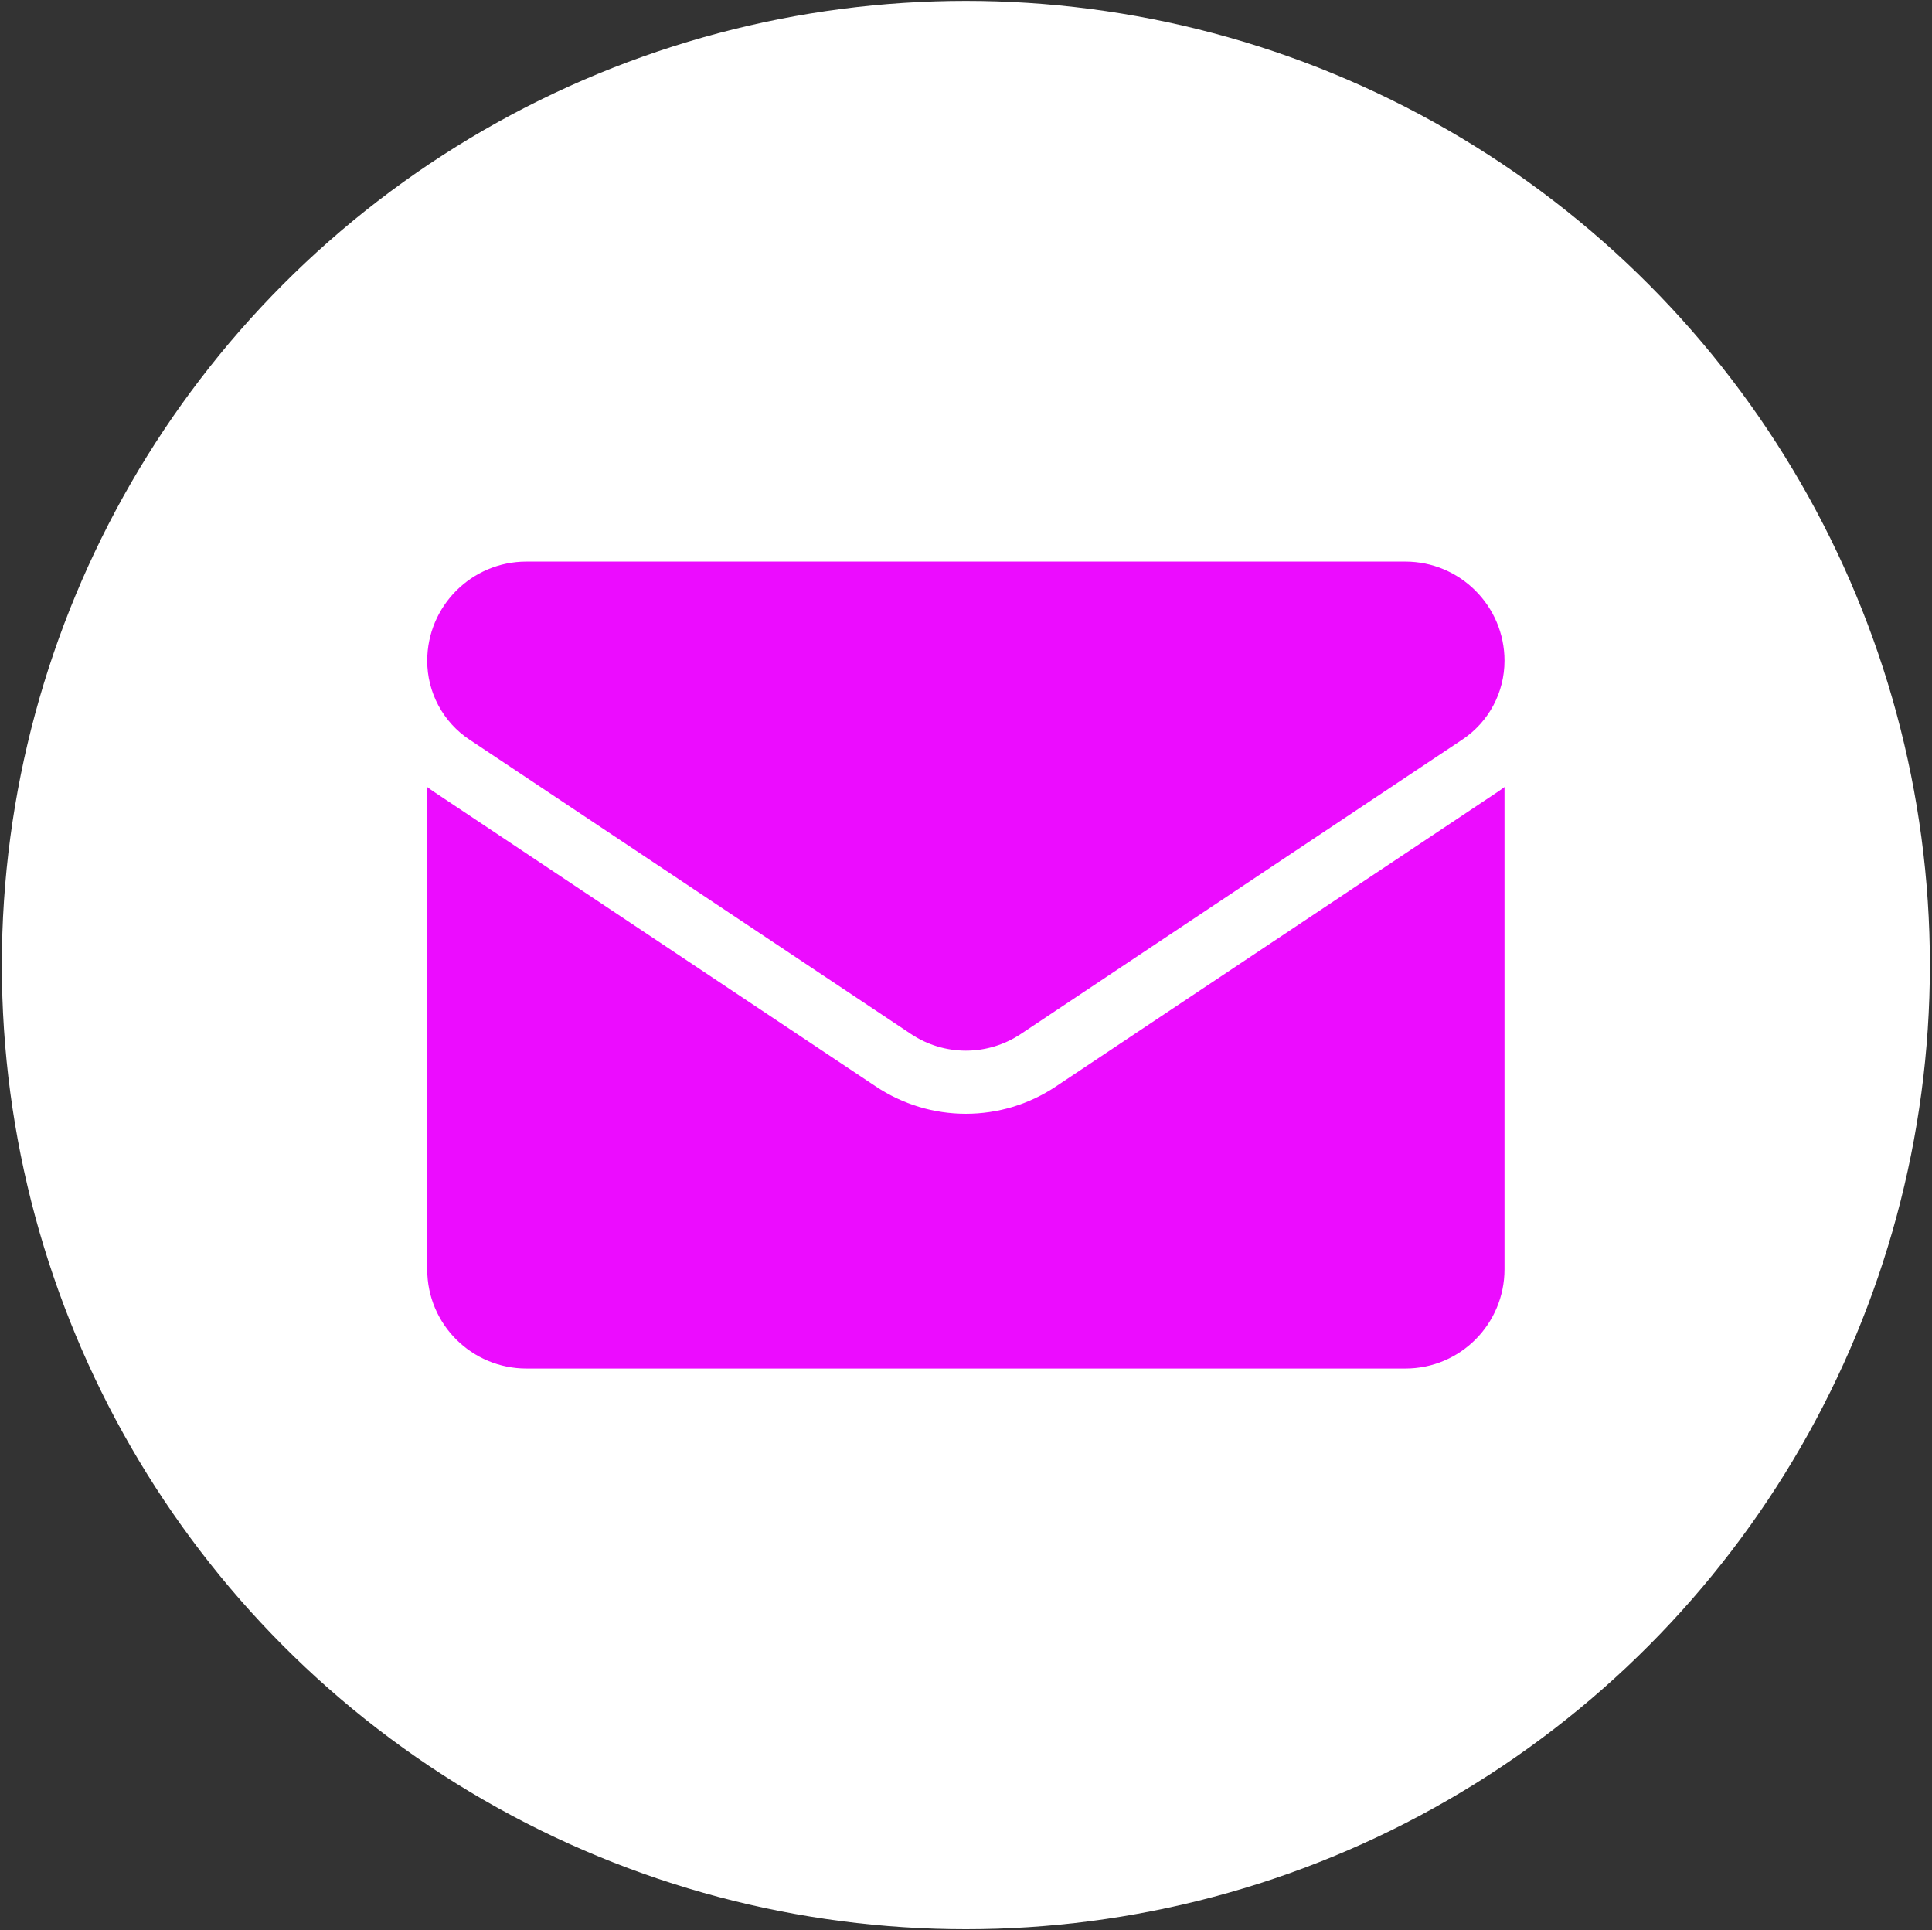
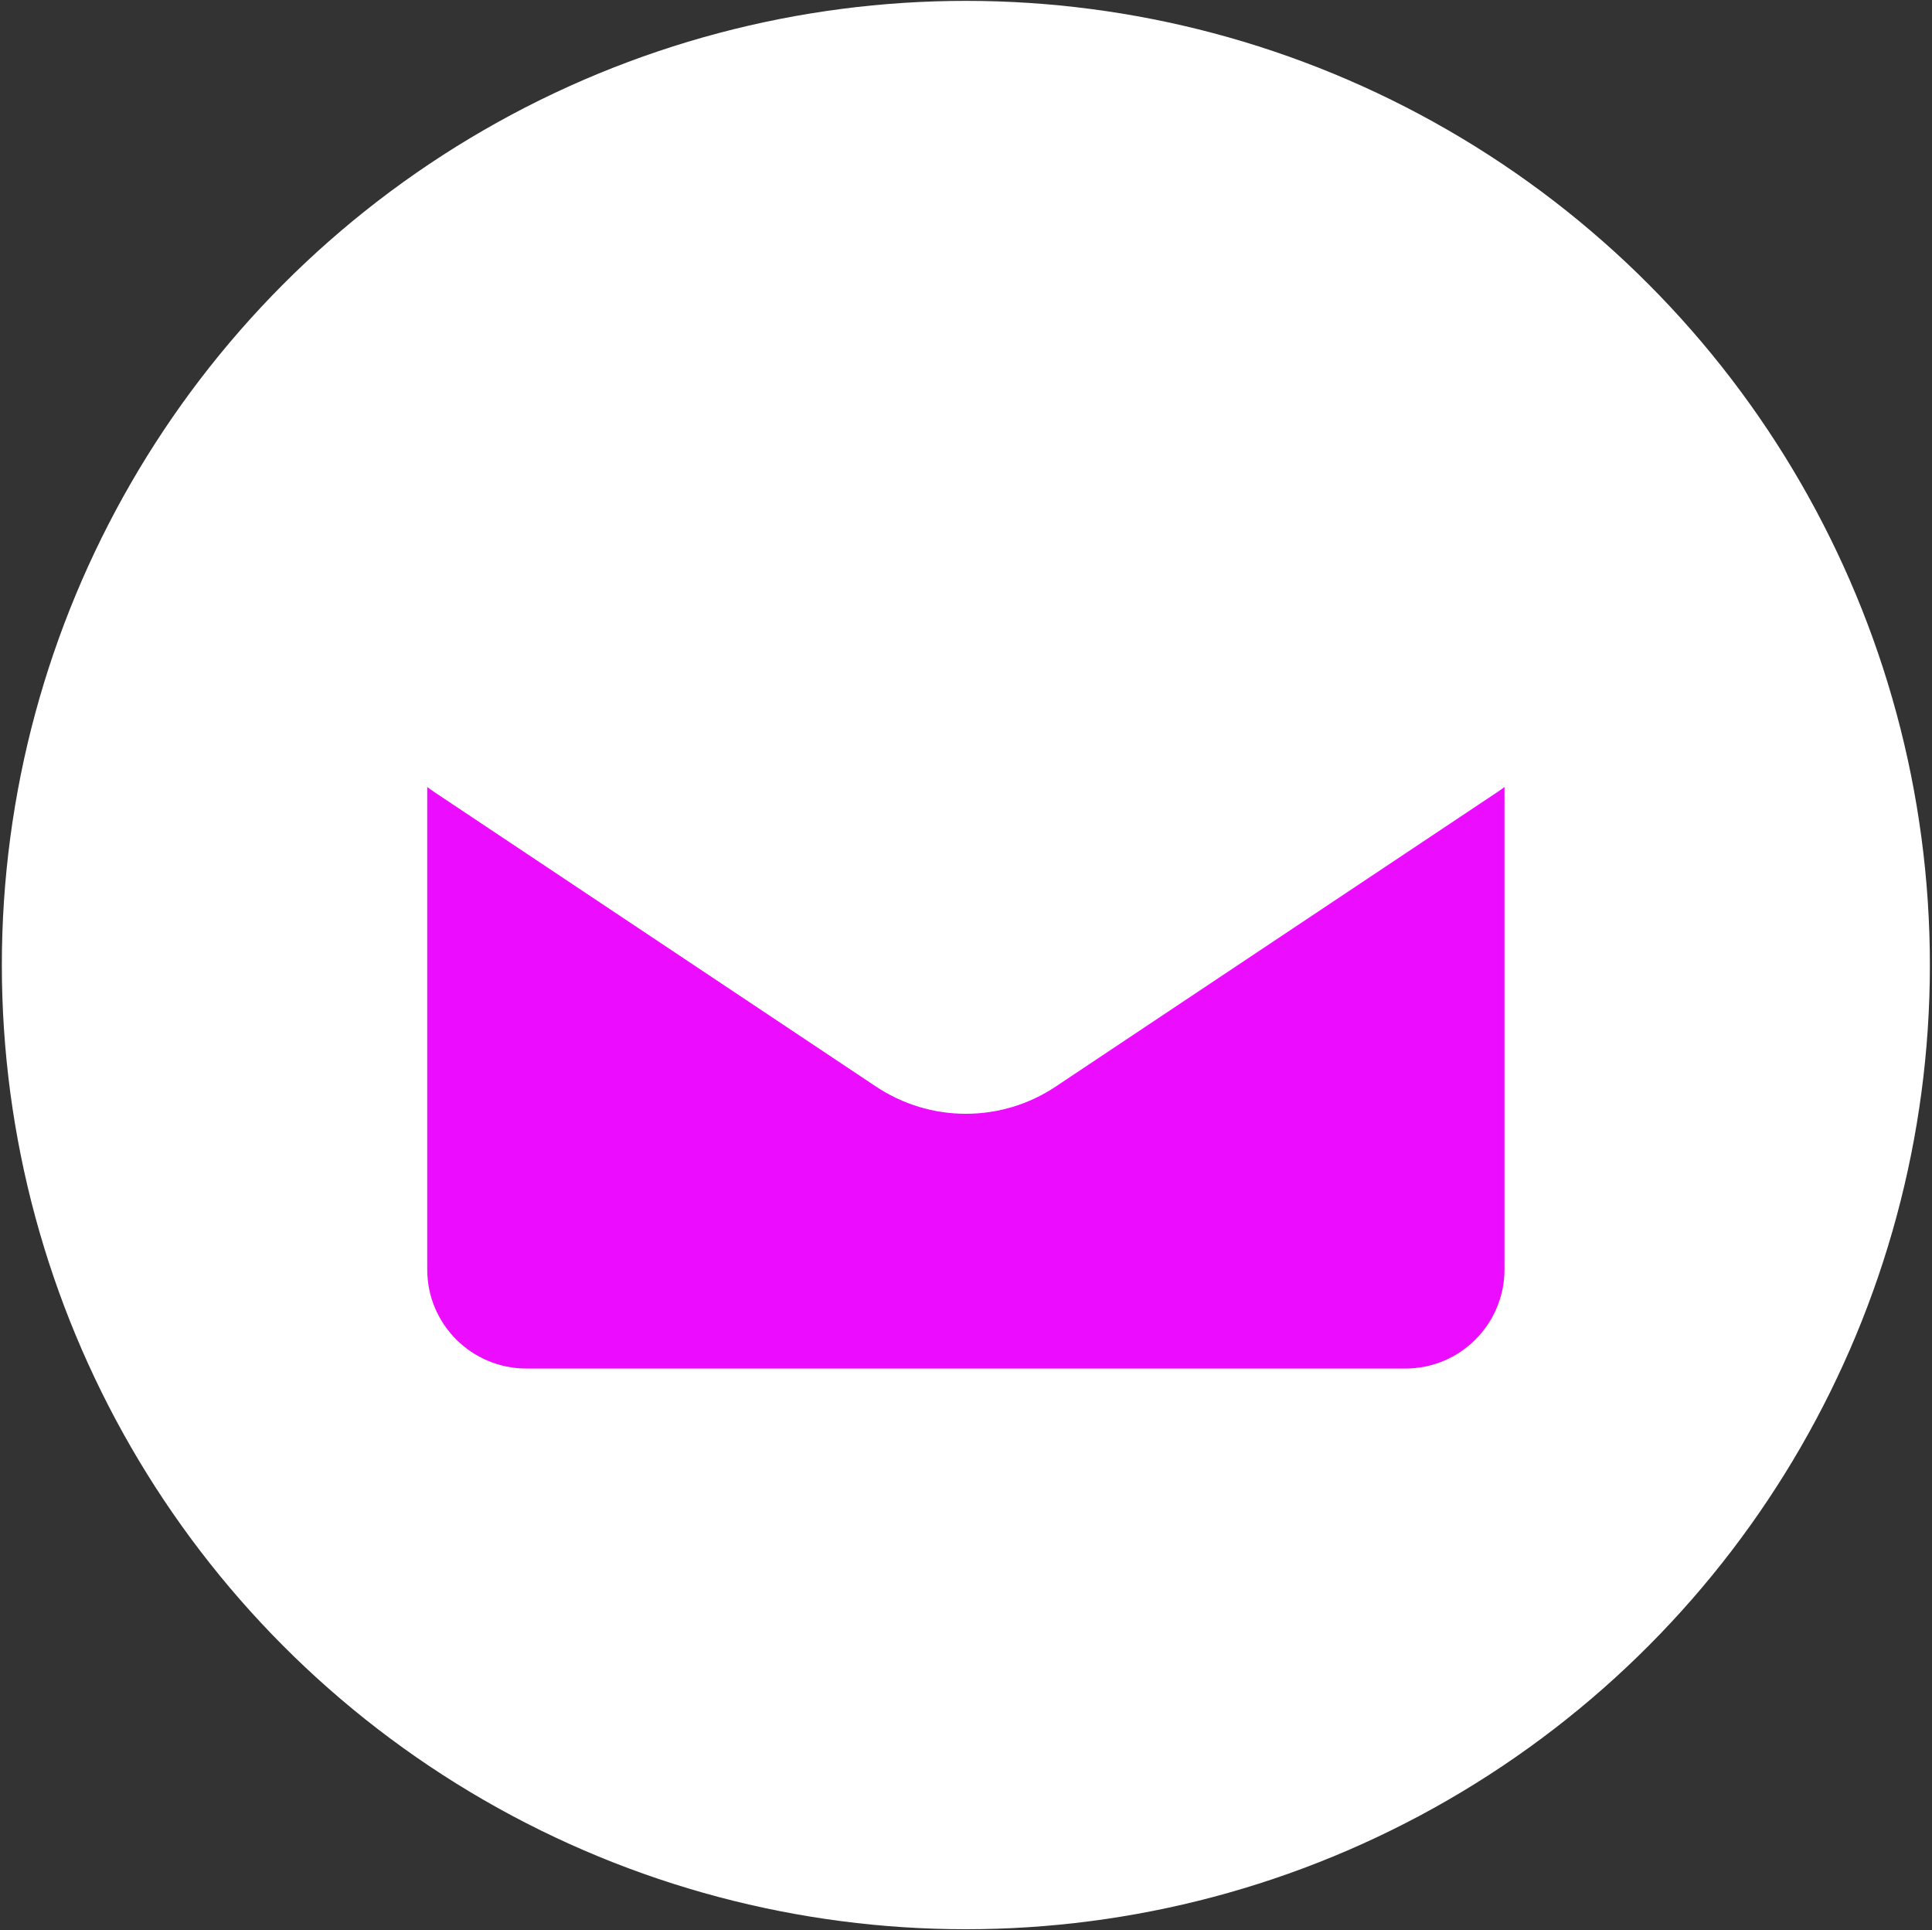
<svg xmlns="http://www.w3.org/2000/svg" width="904" height="903" viewBox="0 0 904 903" fill="none">
  <rect x="0" y="0" width="904" height="903" fill="#333333" stroke="none" />
  <circle cx="451.937" cy="451.482" r="451.074" fill="white" />
  <path d="M494.063 508.282C481.522 516.643 466.955 521.062 451.937 521.062C436.919 521.062 422.352 516.643 409.811 508.282L203.257 370.575C202.116 369.813 200.997 369.019 199.9 368.195V593.844C199.9 619.715 220.895 640.247 246.304 640.247H657.569C683.44 640.247 703.972 619.252 703.972 593.844V368.194C702.873 369.02 701.752 369.815 700.609 370.579L494.063 508.282Z" fill="#EC0CFF" />
-   <path d="M219.64 346L426.194 483.708C434.013 488.921 442.975 491.527 451.936 491.527C460.898 491.527 469.86 488.92 477.679 483.708L684.233 346C696.594 337.764 703.973 323.981 703.973 309.105C703.973 283.527 683.163 262.718 657.585 262.718H246.288C220.71 262.719 199.9 283.527 199.9 309.13C199.893 316.427 201.691 323.613 205.136 330.046C208.58 336.48 213.563 341.96 219.64 346Z" fill="#EC0CFF" />
</svg>